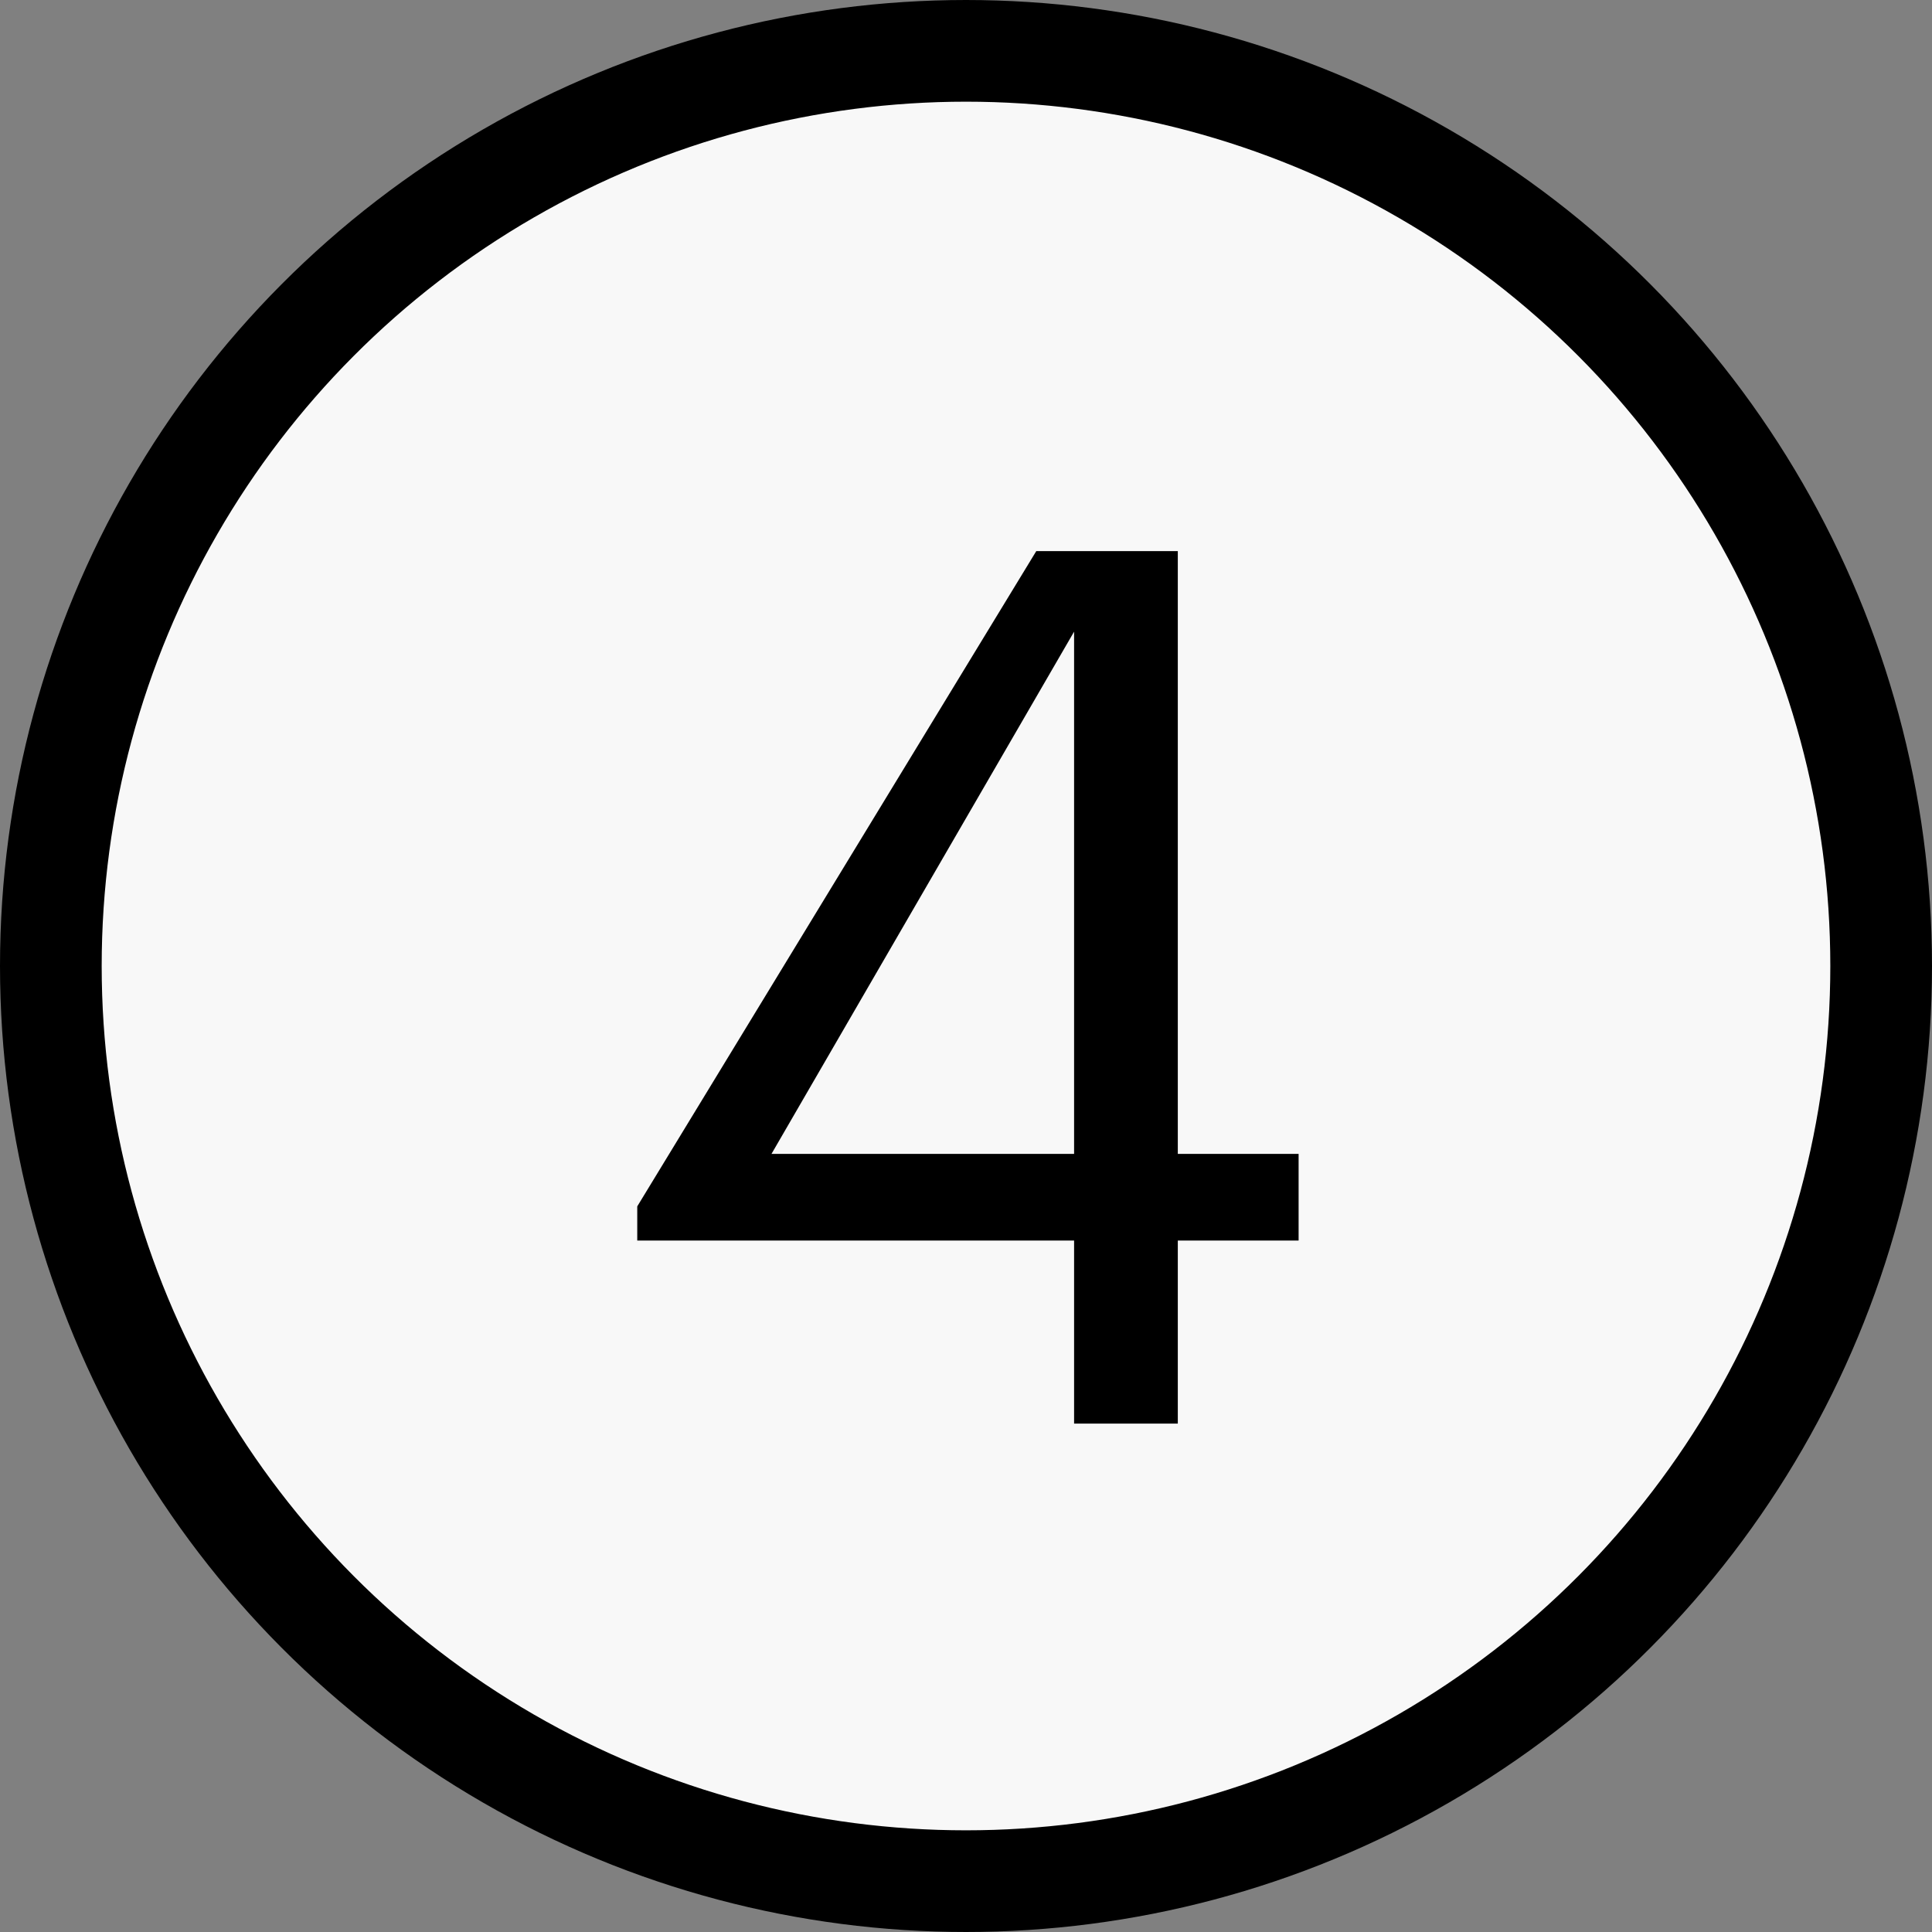
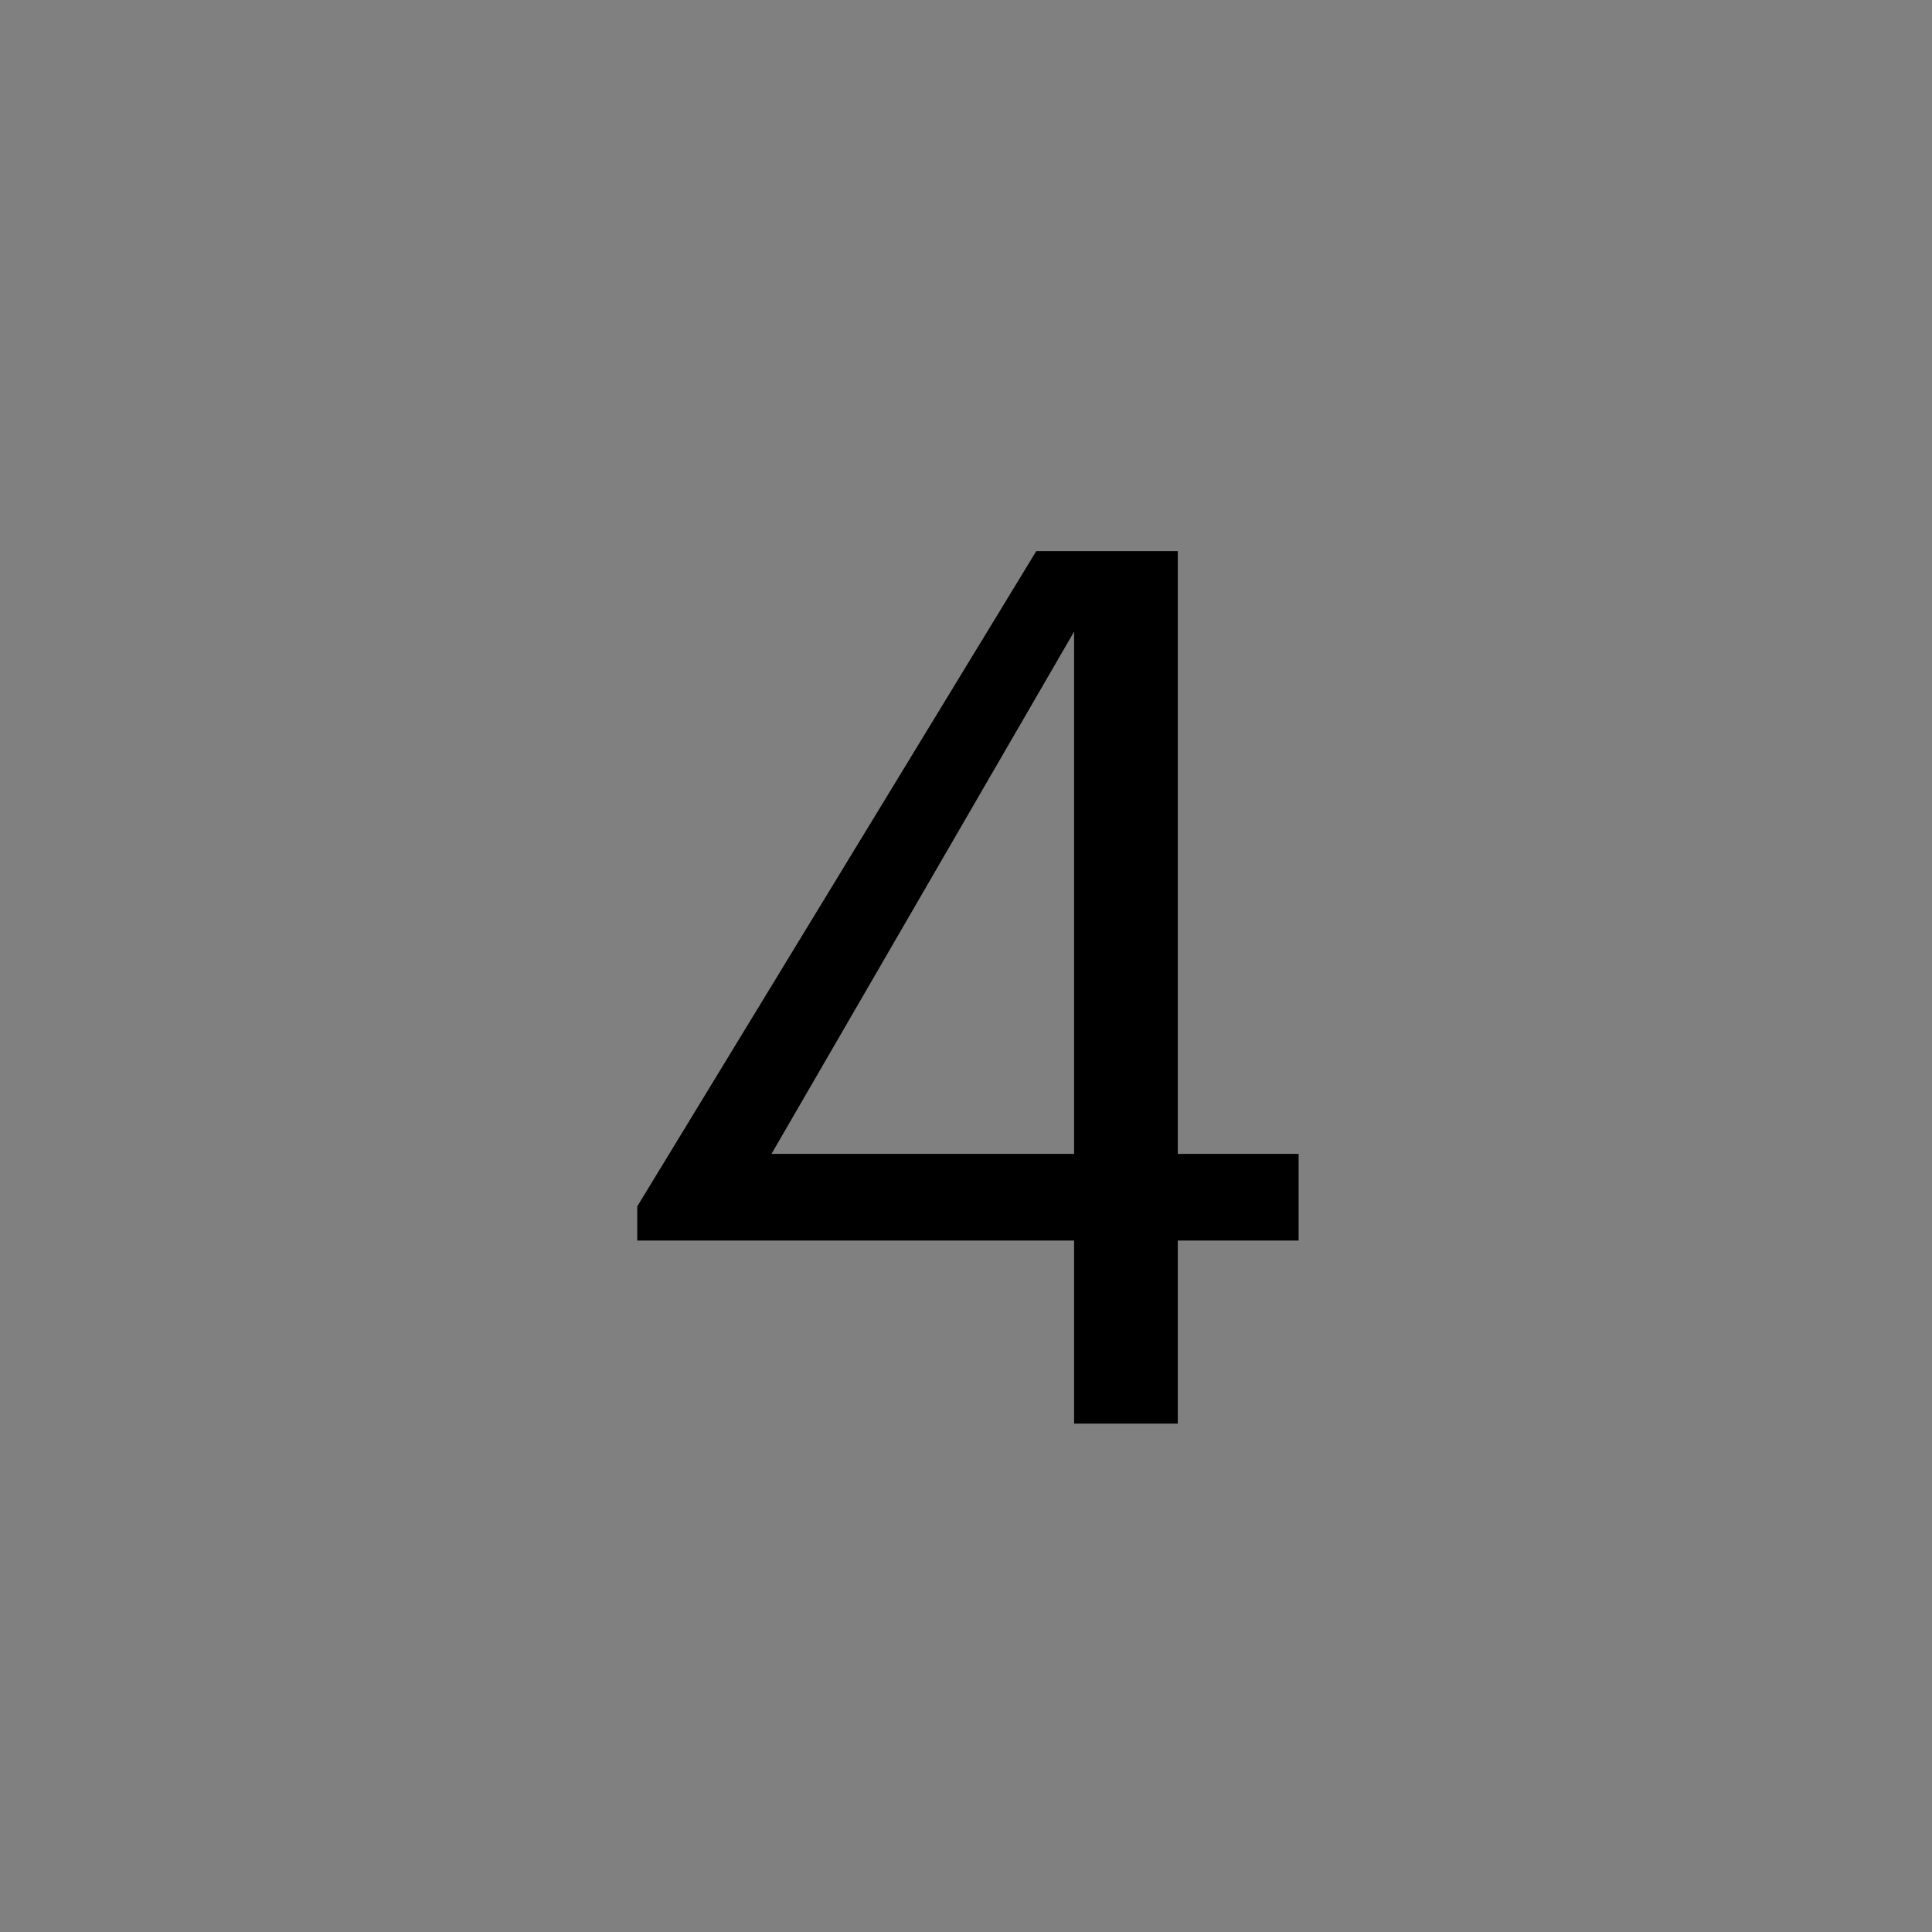
<svg xmlns="http://www.w3.org/2000/svg" width="19" height="19" viewBox="0 0 19 19" fill="none">
  <rect x="0" y="0" width="19" height="19" fill="#808080" stroke="none" />
-   <circle cx="9.5" cy="9.5" r="9" fill="#F8F8F8" stroke="black" />
-   <path d="M10.563 12.2H6.267V11.864L10.191 5.42H11.583V11.348H12.771V12.2H11.583V14H10.563V12.2ZM10.563 11.348V6.212L7.587 11.348H10.563Z" fill="black" />
+   <path d="M10.563 12.2H6.267V11.864L10.191 5.42H11.583V11.348H12.771V12.2H11.583V14H10.563V12.2ZM10.563 11.348V6.212L7.587 11.348H10.563" fill="black" />
</svg>